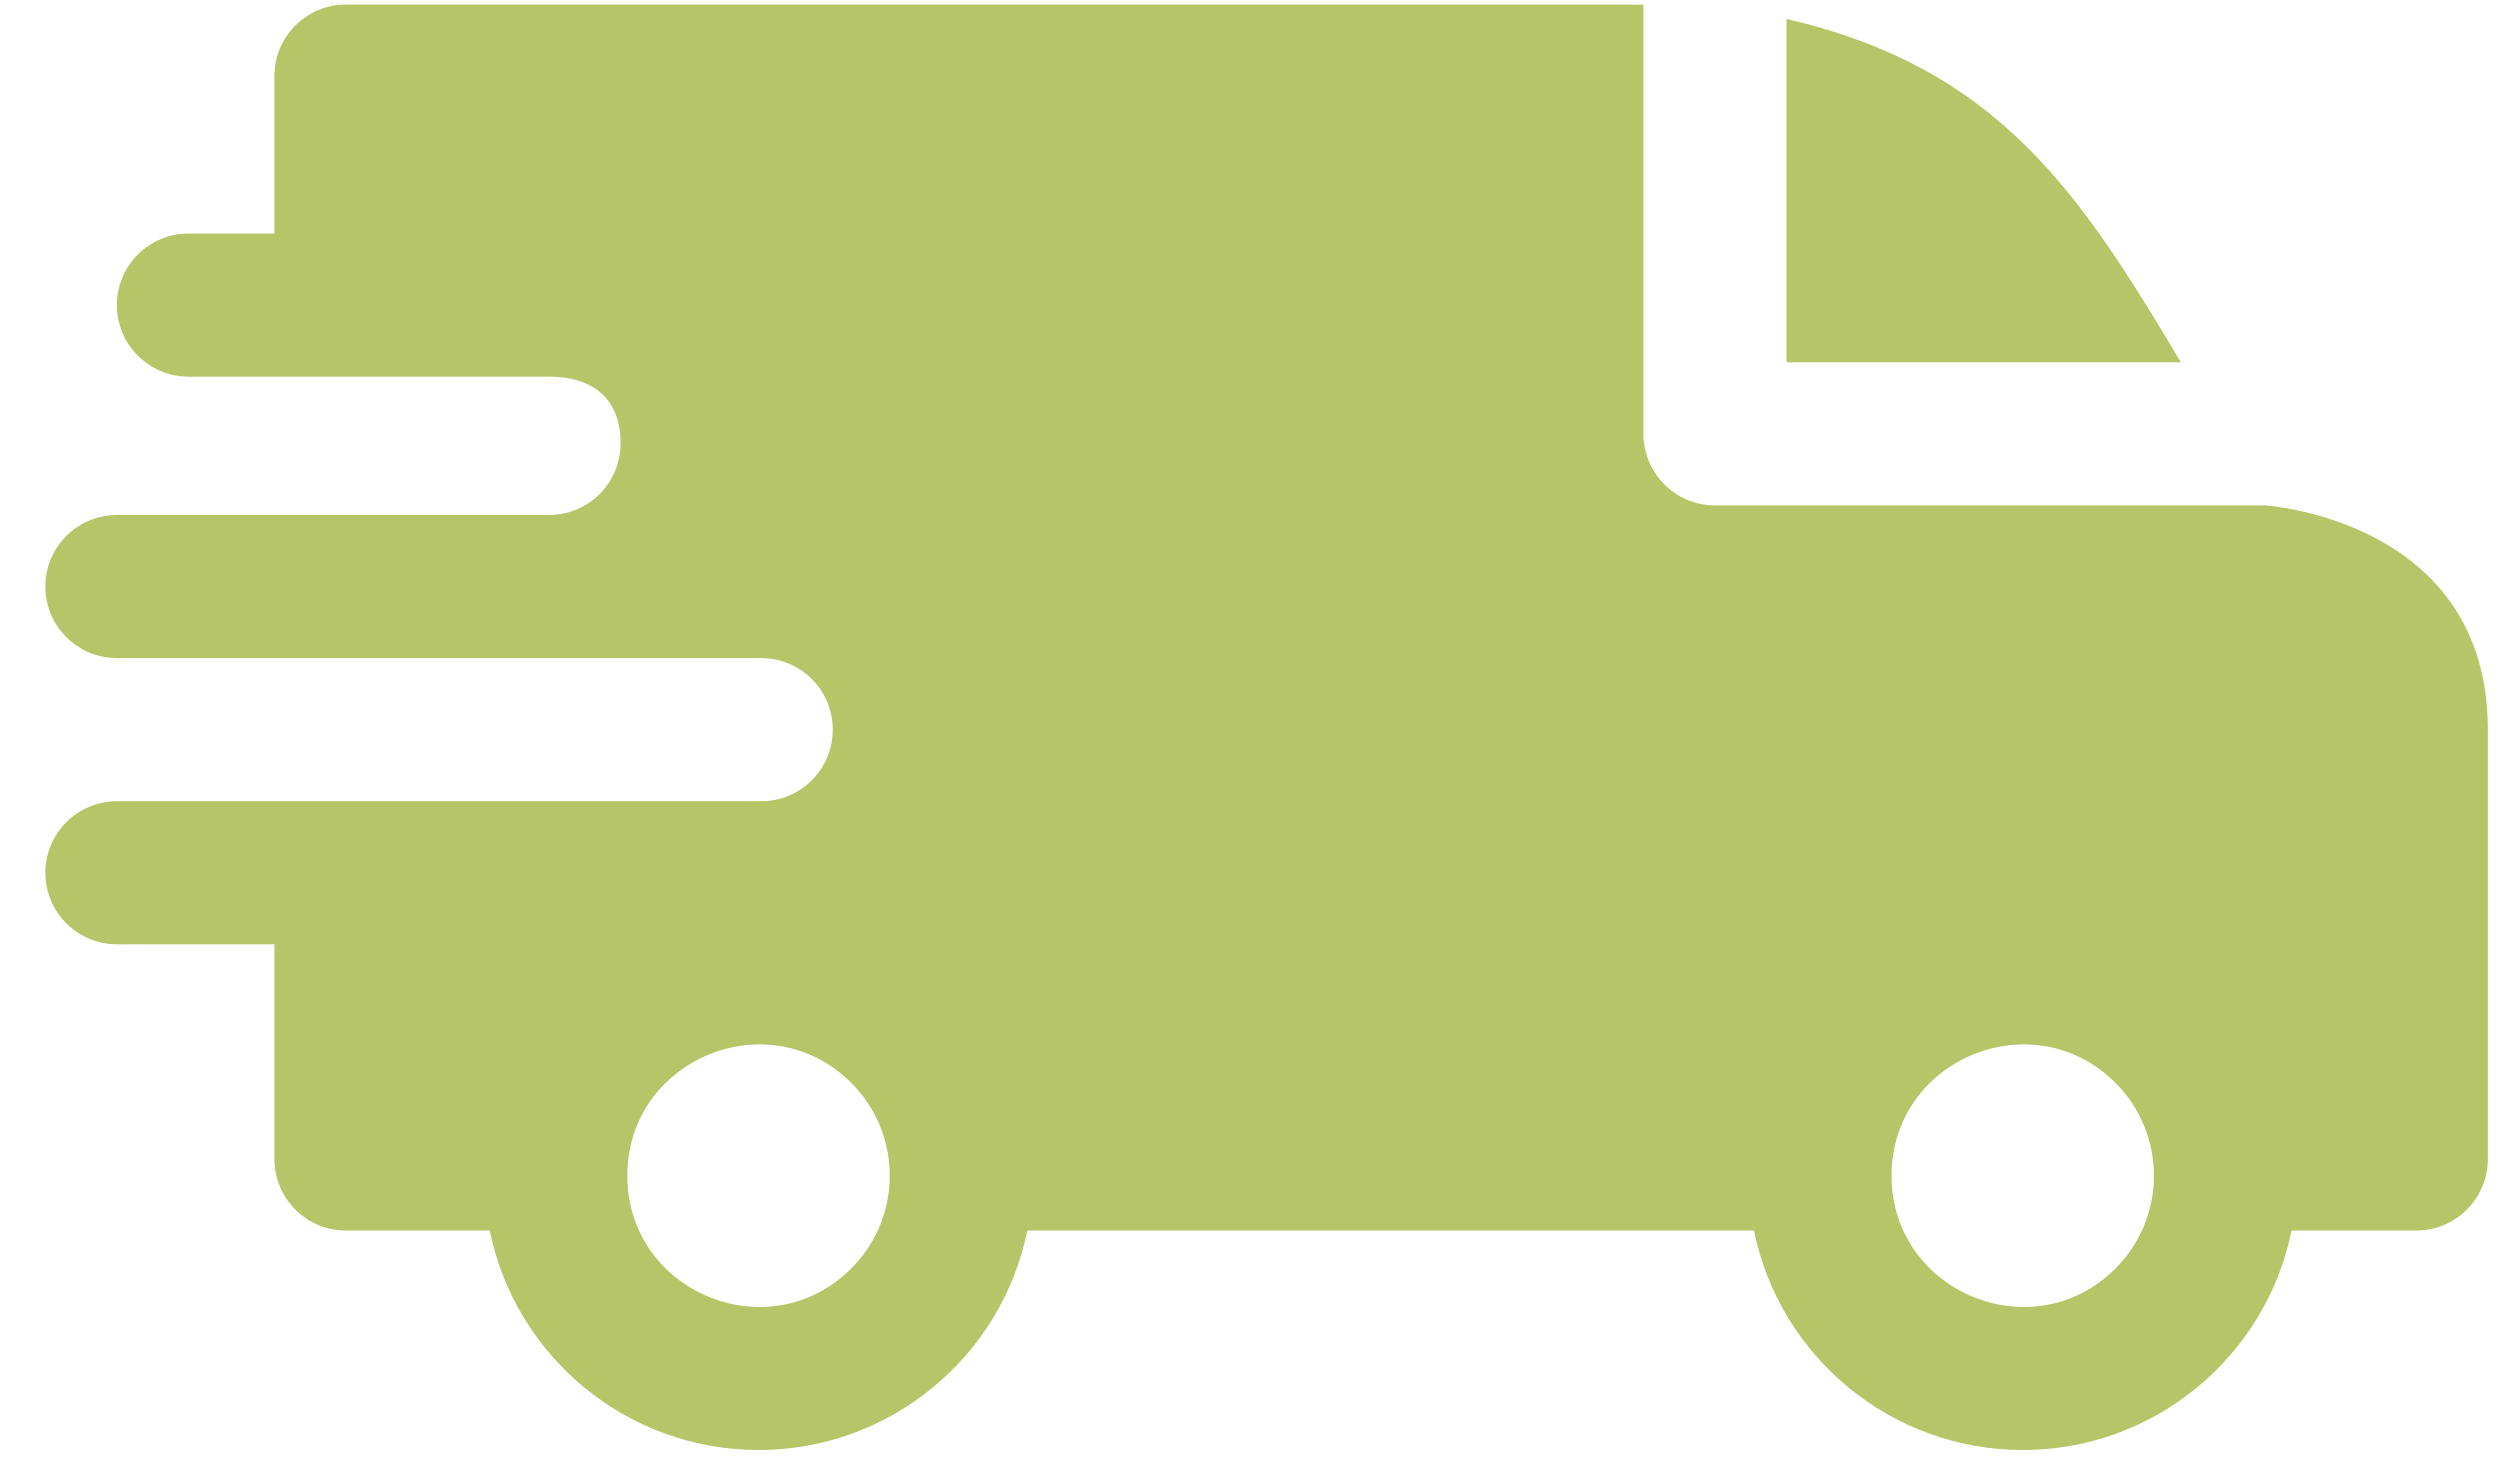
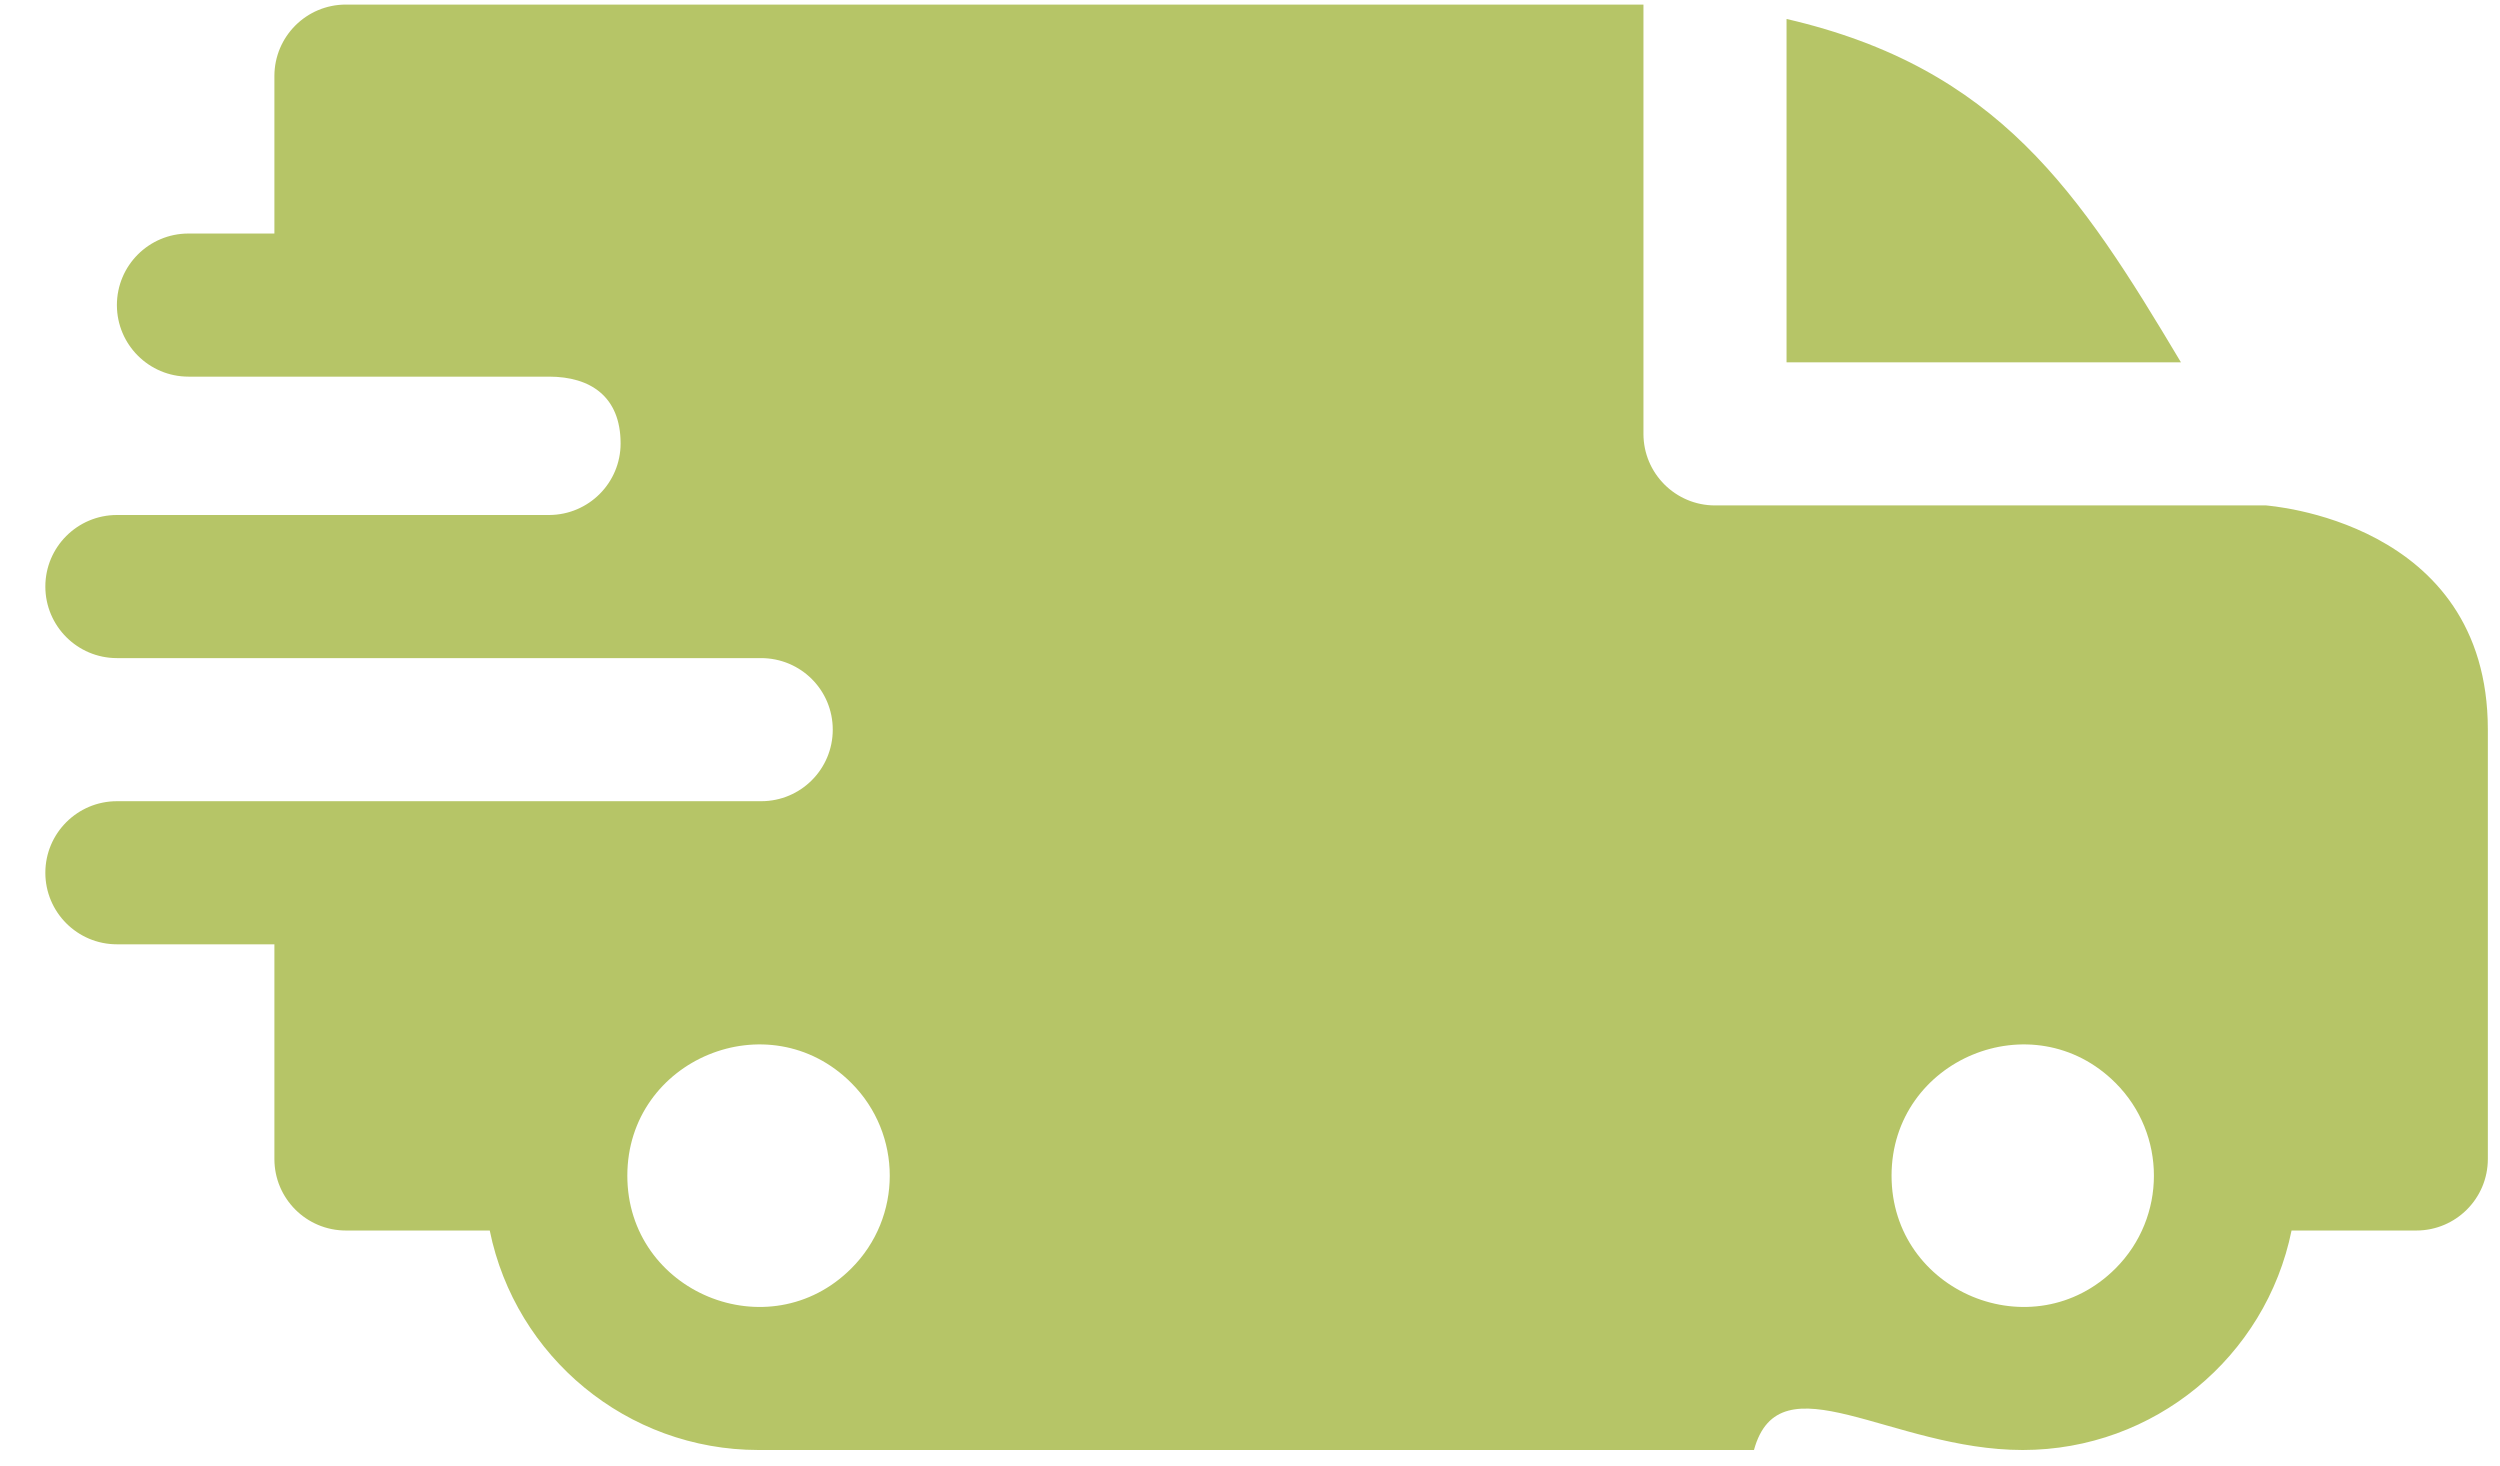
<svg xmlns="http://www.w3.org/2000/svg" width="29" height="17" viewBox="0 0 29 17" fill="none">
  <g opacity="0.85">
-     <path fill-rule="evenodd" clip-rule="evenodd" d="M20.724 0.22C23.181 0.789 24.12 2.226 25.299 4.203H20.724V0.22ZM6.369 4.369C6.85 4.369 7.199 4.601 7.199 5.144C7.199 5.601 6.829 5.972 6.371 5.974H1.356C0.898 5.974 0.526 6.346 0.526 6.804C0.526 7.262 0.898 7.634 1.356 7.634H8.827C9.29 7.634 9.66 8.005 9.66 8.464C9.66 8.922 9.289 9.294 8.83 9.294H1.356C0.898 9.294 0.526 9.666 0.526 10.124C0.526 10.582 0.898 10.954 1.356 10.954H3.183V13.444C3.183 13.903 3.554 14.274 4.013 14.274H5.681C5.979 15.739 7.273 16.82 8.799 16.82C10.325 16.82 11.62 15.739 11.917 14.274H20.346C20.643 15.739 21.938 16.82 23.464 16.82C24.99 16.82 26.284 15.739 26.582 14.274H28.029C28.487 14.274 28.859 13.903 28.859 13.444V8.464C28.859 6.028 26.29 5.867 26.288 5.863H19.894C19.436 5.863 19.064 5.491 19.064 5.033V0.053H4.013C3.554 0.053 3.183 0.424 3.183 0.883V2.709H2.186C1.728 2.709 1.356 3.08 1.356 3.539C1.356 3.997 1.728 4.369 2.186 4.369H6.369ZM24.54 12.562C25.134 13.156 25.134 14.12 24.54 14.714C23.584 15.67 21.942 14.99 21.942 13.638C21.942 12.286 23.584 11.606 24.54 12.562ZM9.875 12.562C10.47 13.156 10.47 14.12 9.875 14.714C8.919 15.67 7.277 14.99 7.277 13.638C7.277 12.286 8.919 11.606 9.875 12.562Z" fill="#A9BB4C" />
+     <path fill-rule="evenodd" clip-rule="evenodd" d="M20.724 0.22C23.181 0.789 24.12 2.226 25.299 4.203H20.724V0.22ZM6.369 4.369C6.85 4.369 7.199 4.601 7.199 5.144C7.199 5.601 6.829 5.972 6.371 5.974H1.356C0.898 5.974 0.526 6.346 0.526 6.804C0.526 7.262 0.898 7.634 1.356 7.634H8.827C9.29 7.634 9.66 8.005 9.66 8.464C9.66 8.922 9.289 9.294 8.83 9.294H1.356C0.898 9.294 0.526 9.666 0.526 10.124C0.526 10.582 0.898 10.954 1.356 10.954H3.183V13.444C3.183 13.903 3.554 14.274 4.013 14.274H5.681C5.979 15.739 7.273 16.82 8.799 16.82H20.346C20.643 15.739 21.938 16.82 23.464 16.82C24.99 16.82 26.284 15.739 26.582 14.274H28.029C28.487 14.274 28.859 13.903 28.859 13.444V8.464C28.859 6.028 26.29 5.867 26.288 5.863H19.894C19.436 5.863 19.064 5.491 19.064 5.033V0.053H4.013C3.554 0.053 3.183 0.424 3.183 0.883V2.709H2.186C1.728 2.709 1.356 3.08 1.356 3.539C1.356 3.997 1.728 4.369 2.186 4.369H6.369ZM24.54 12.562C25.134 13.156 25.134 14.12 24.54 14.714C23.584 15.67 21.942 14.99 21.942 13.638C21.942 12.286 23.584 11.606 24.54 12.562ZM9.875 12.562C10.47 13.156 10.47 14.12 9.875 14.714C8.919 15.67 7.277 14.99 7.277 13.638C7.277 12.286 8.919 11.606 9.875 12.562Z" fill="#A9BB4C" />
  </g>
</svg>